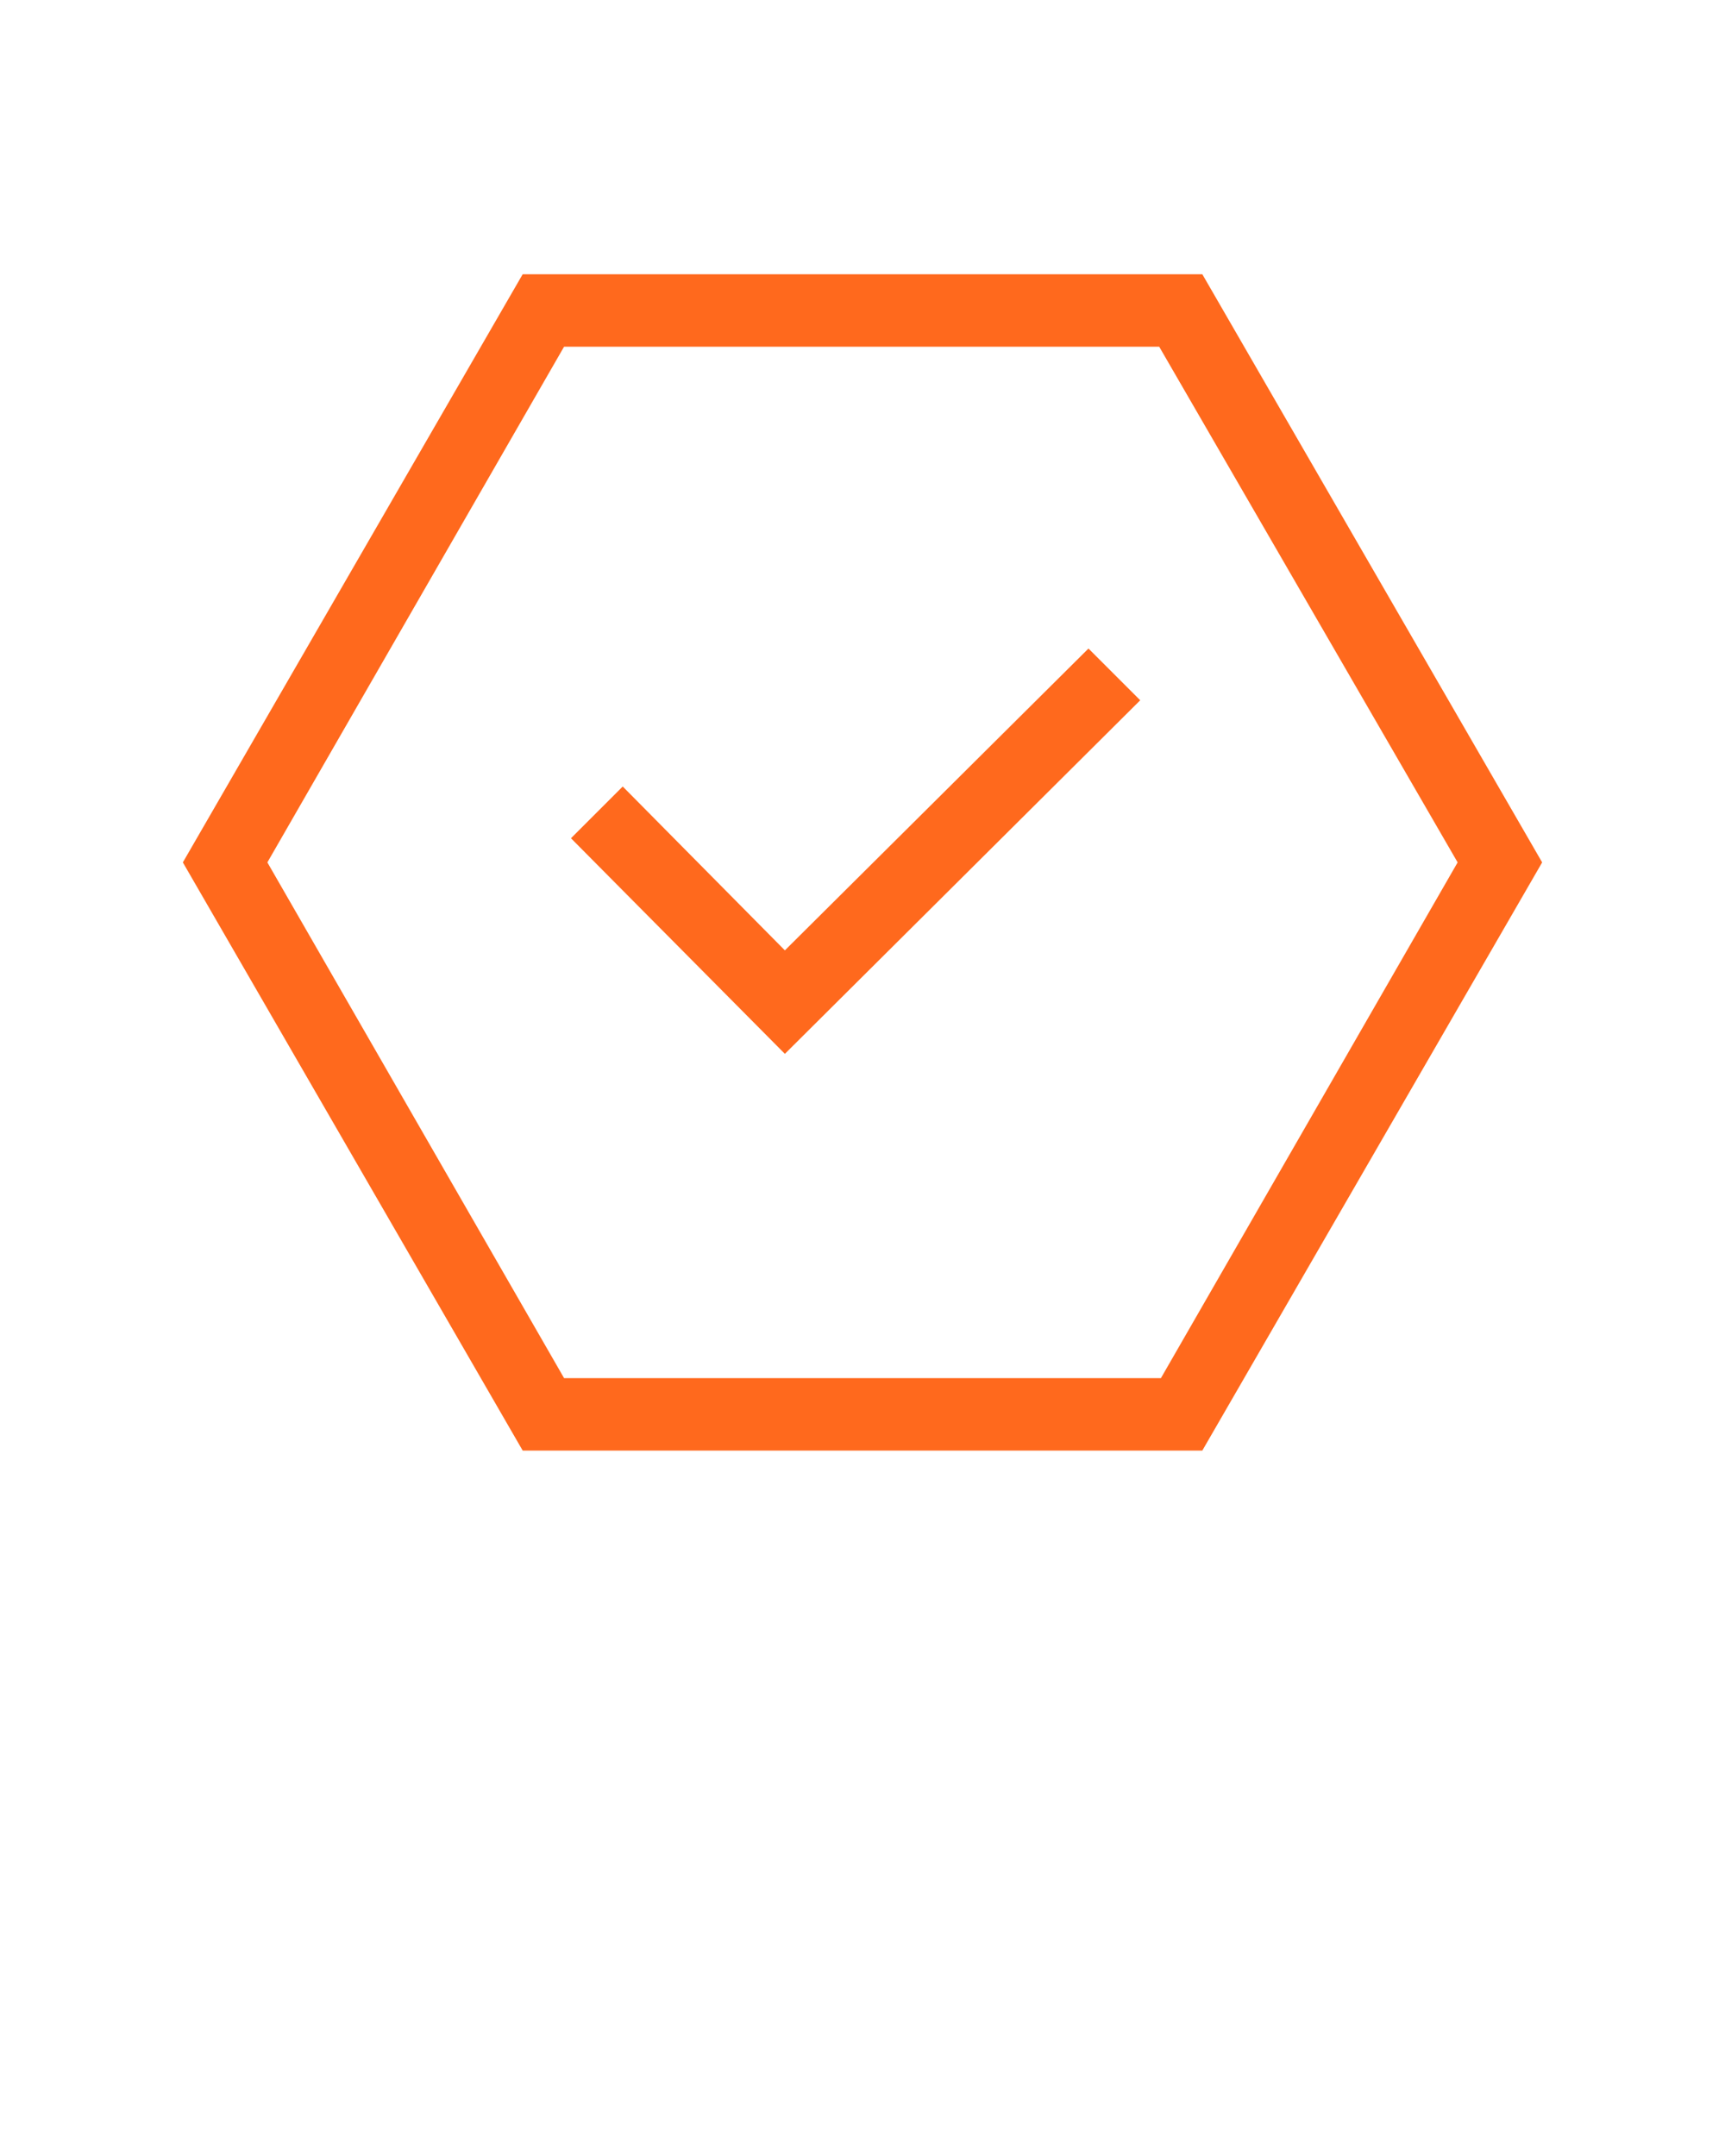
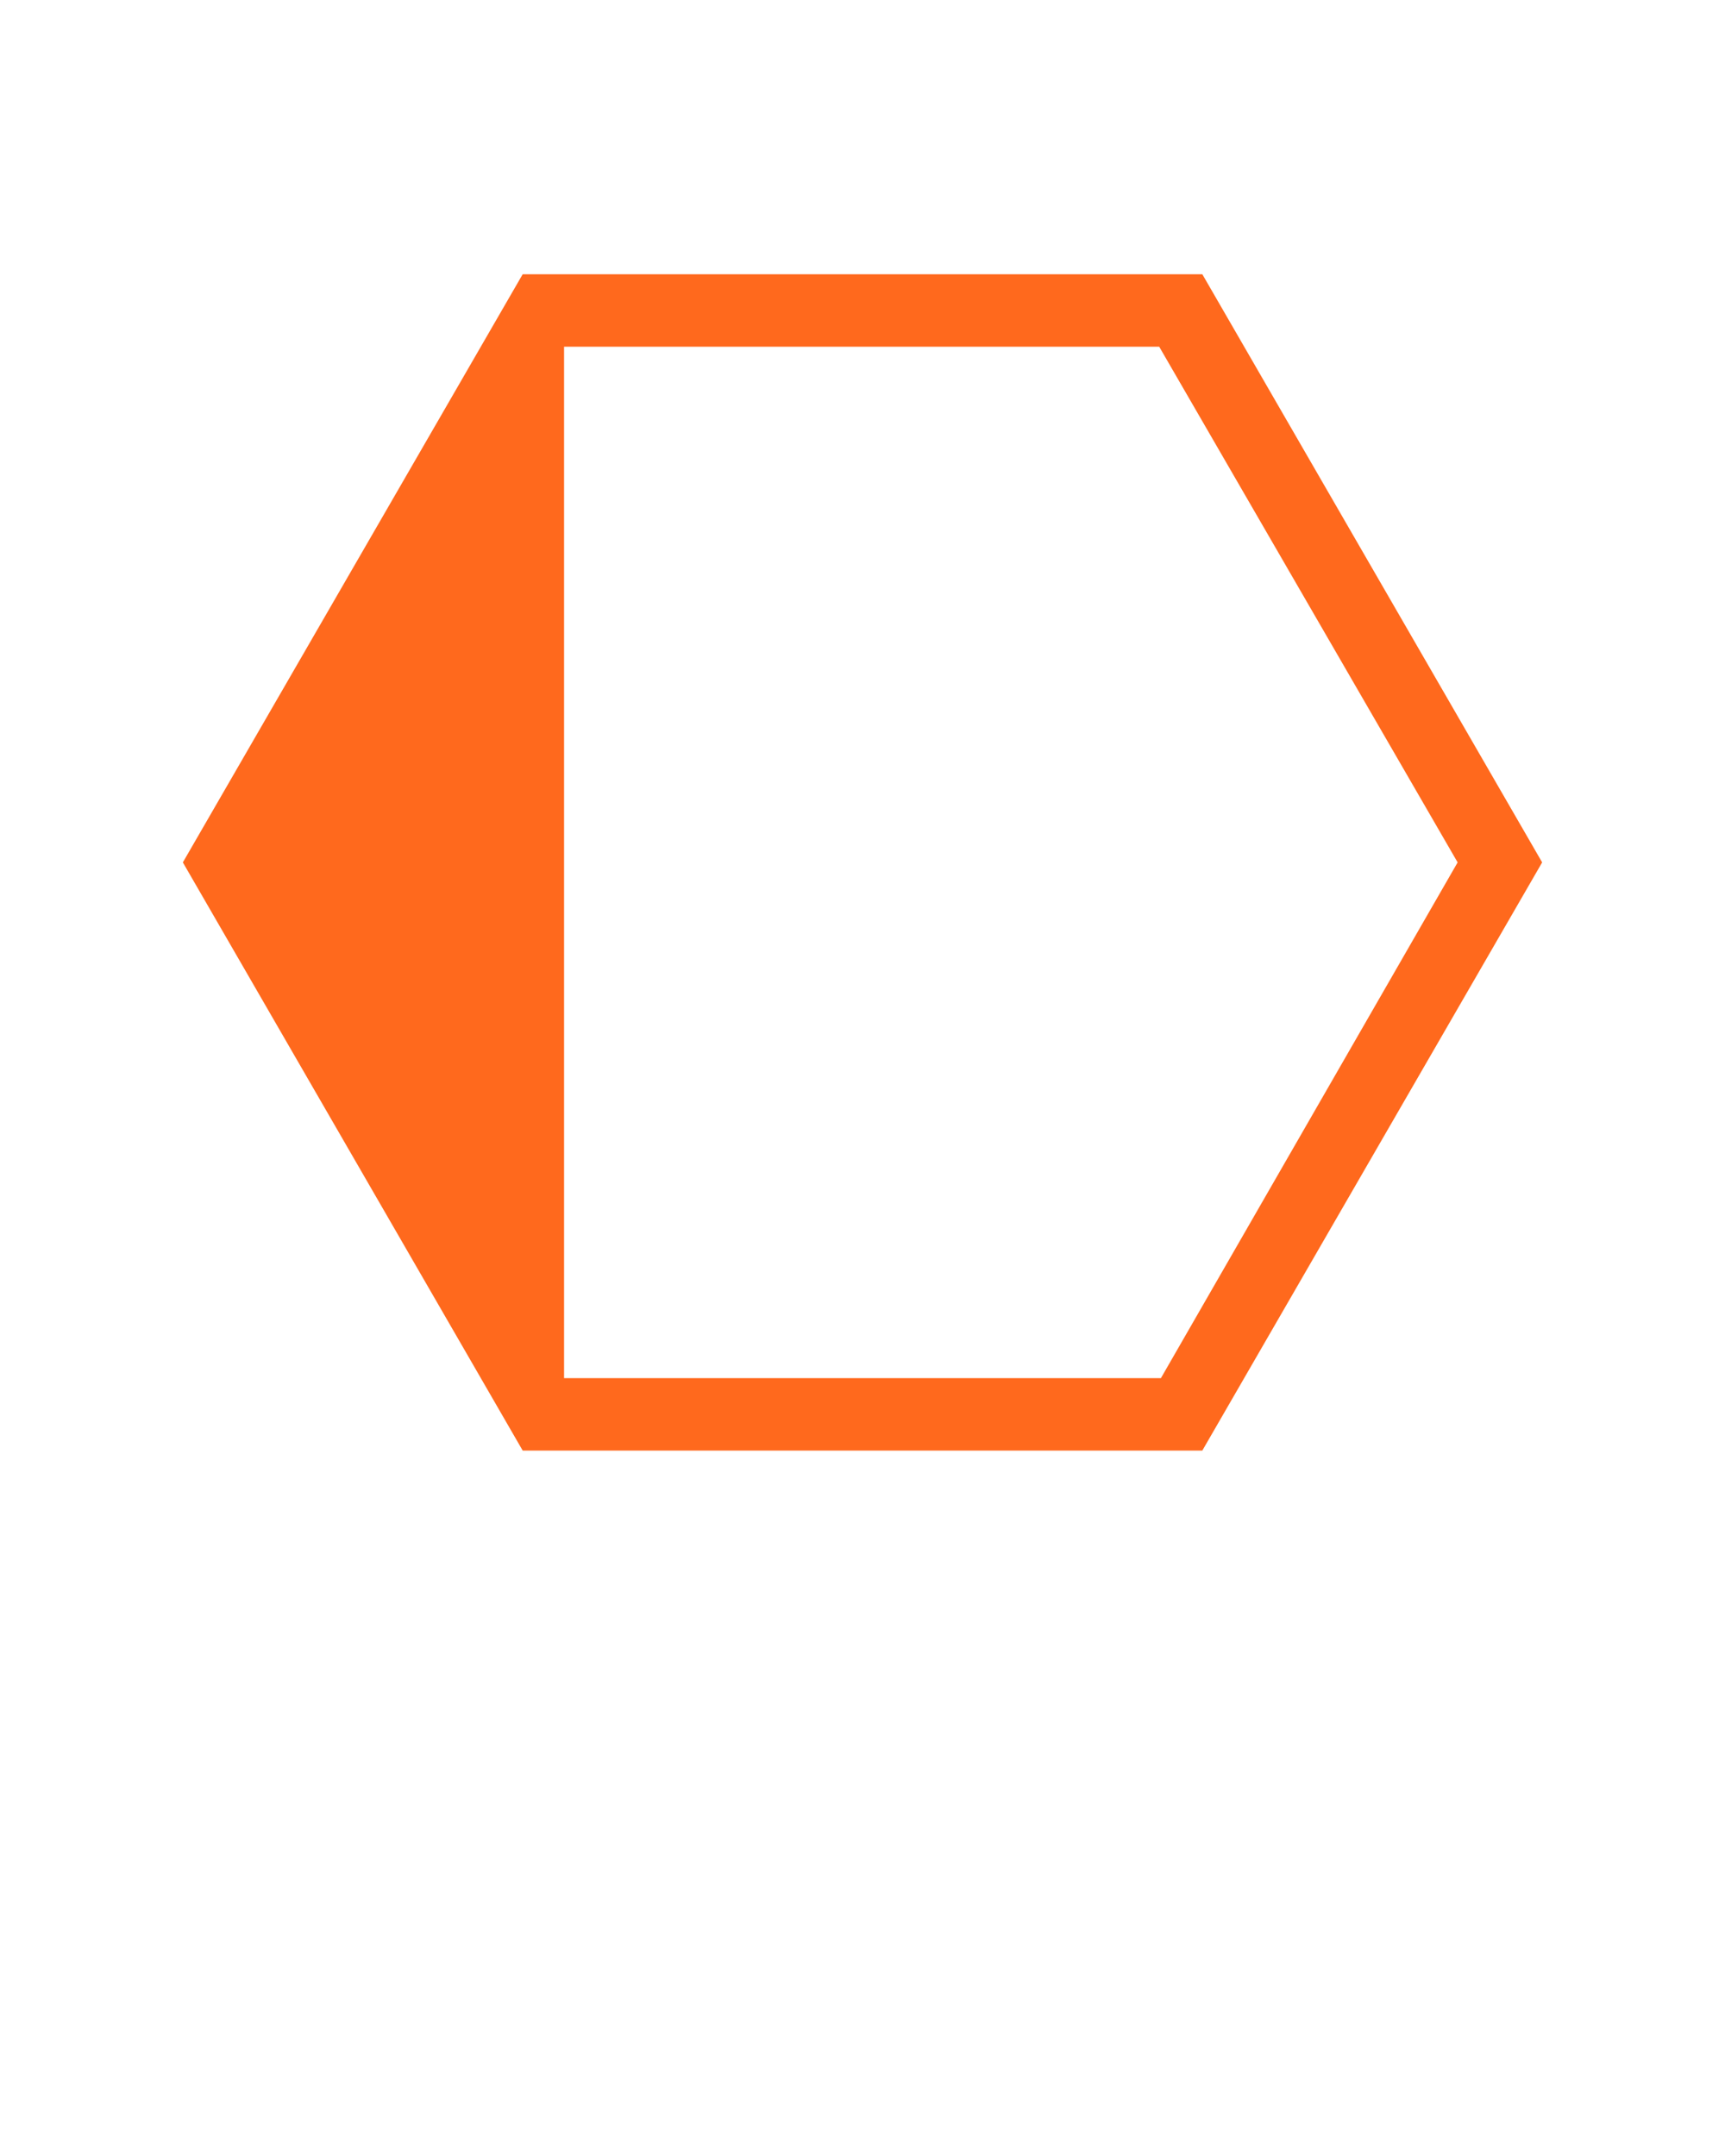
<svg xmlns="http://www.w3.org/2000/svg" version="1.1" x="0px" y="0px" viewBox="0 0 100 125" xml:space="preserve">
  <g>
-     <polygon fill="#FF691D" points="66.1,40.6 63.1,37.6 45.5,55.1 36.1,45.6 33.1,48.6 45.5,61.1  " />
-     <path fill="#FF691D" d="M69.7,84.1L89.4,50L69.7,15.9H30.3L10.6,50l19.7,34.1H69.7z M32.7,20.1h34.5L84.5,50L67.3,79.9H32.7L15.5,50L32.7,20.1z" />
+     <path fill="#FF691D" d="M69.7,84.1L89.4,50L69.7,15.9H30.3L10.6,50l19.7,34.1H69.7z M32.7,20.1h34.5L84.5,50L67.3,79.9H32.7L32.7,20.1z" />
  </g>
</svg>